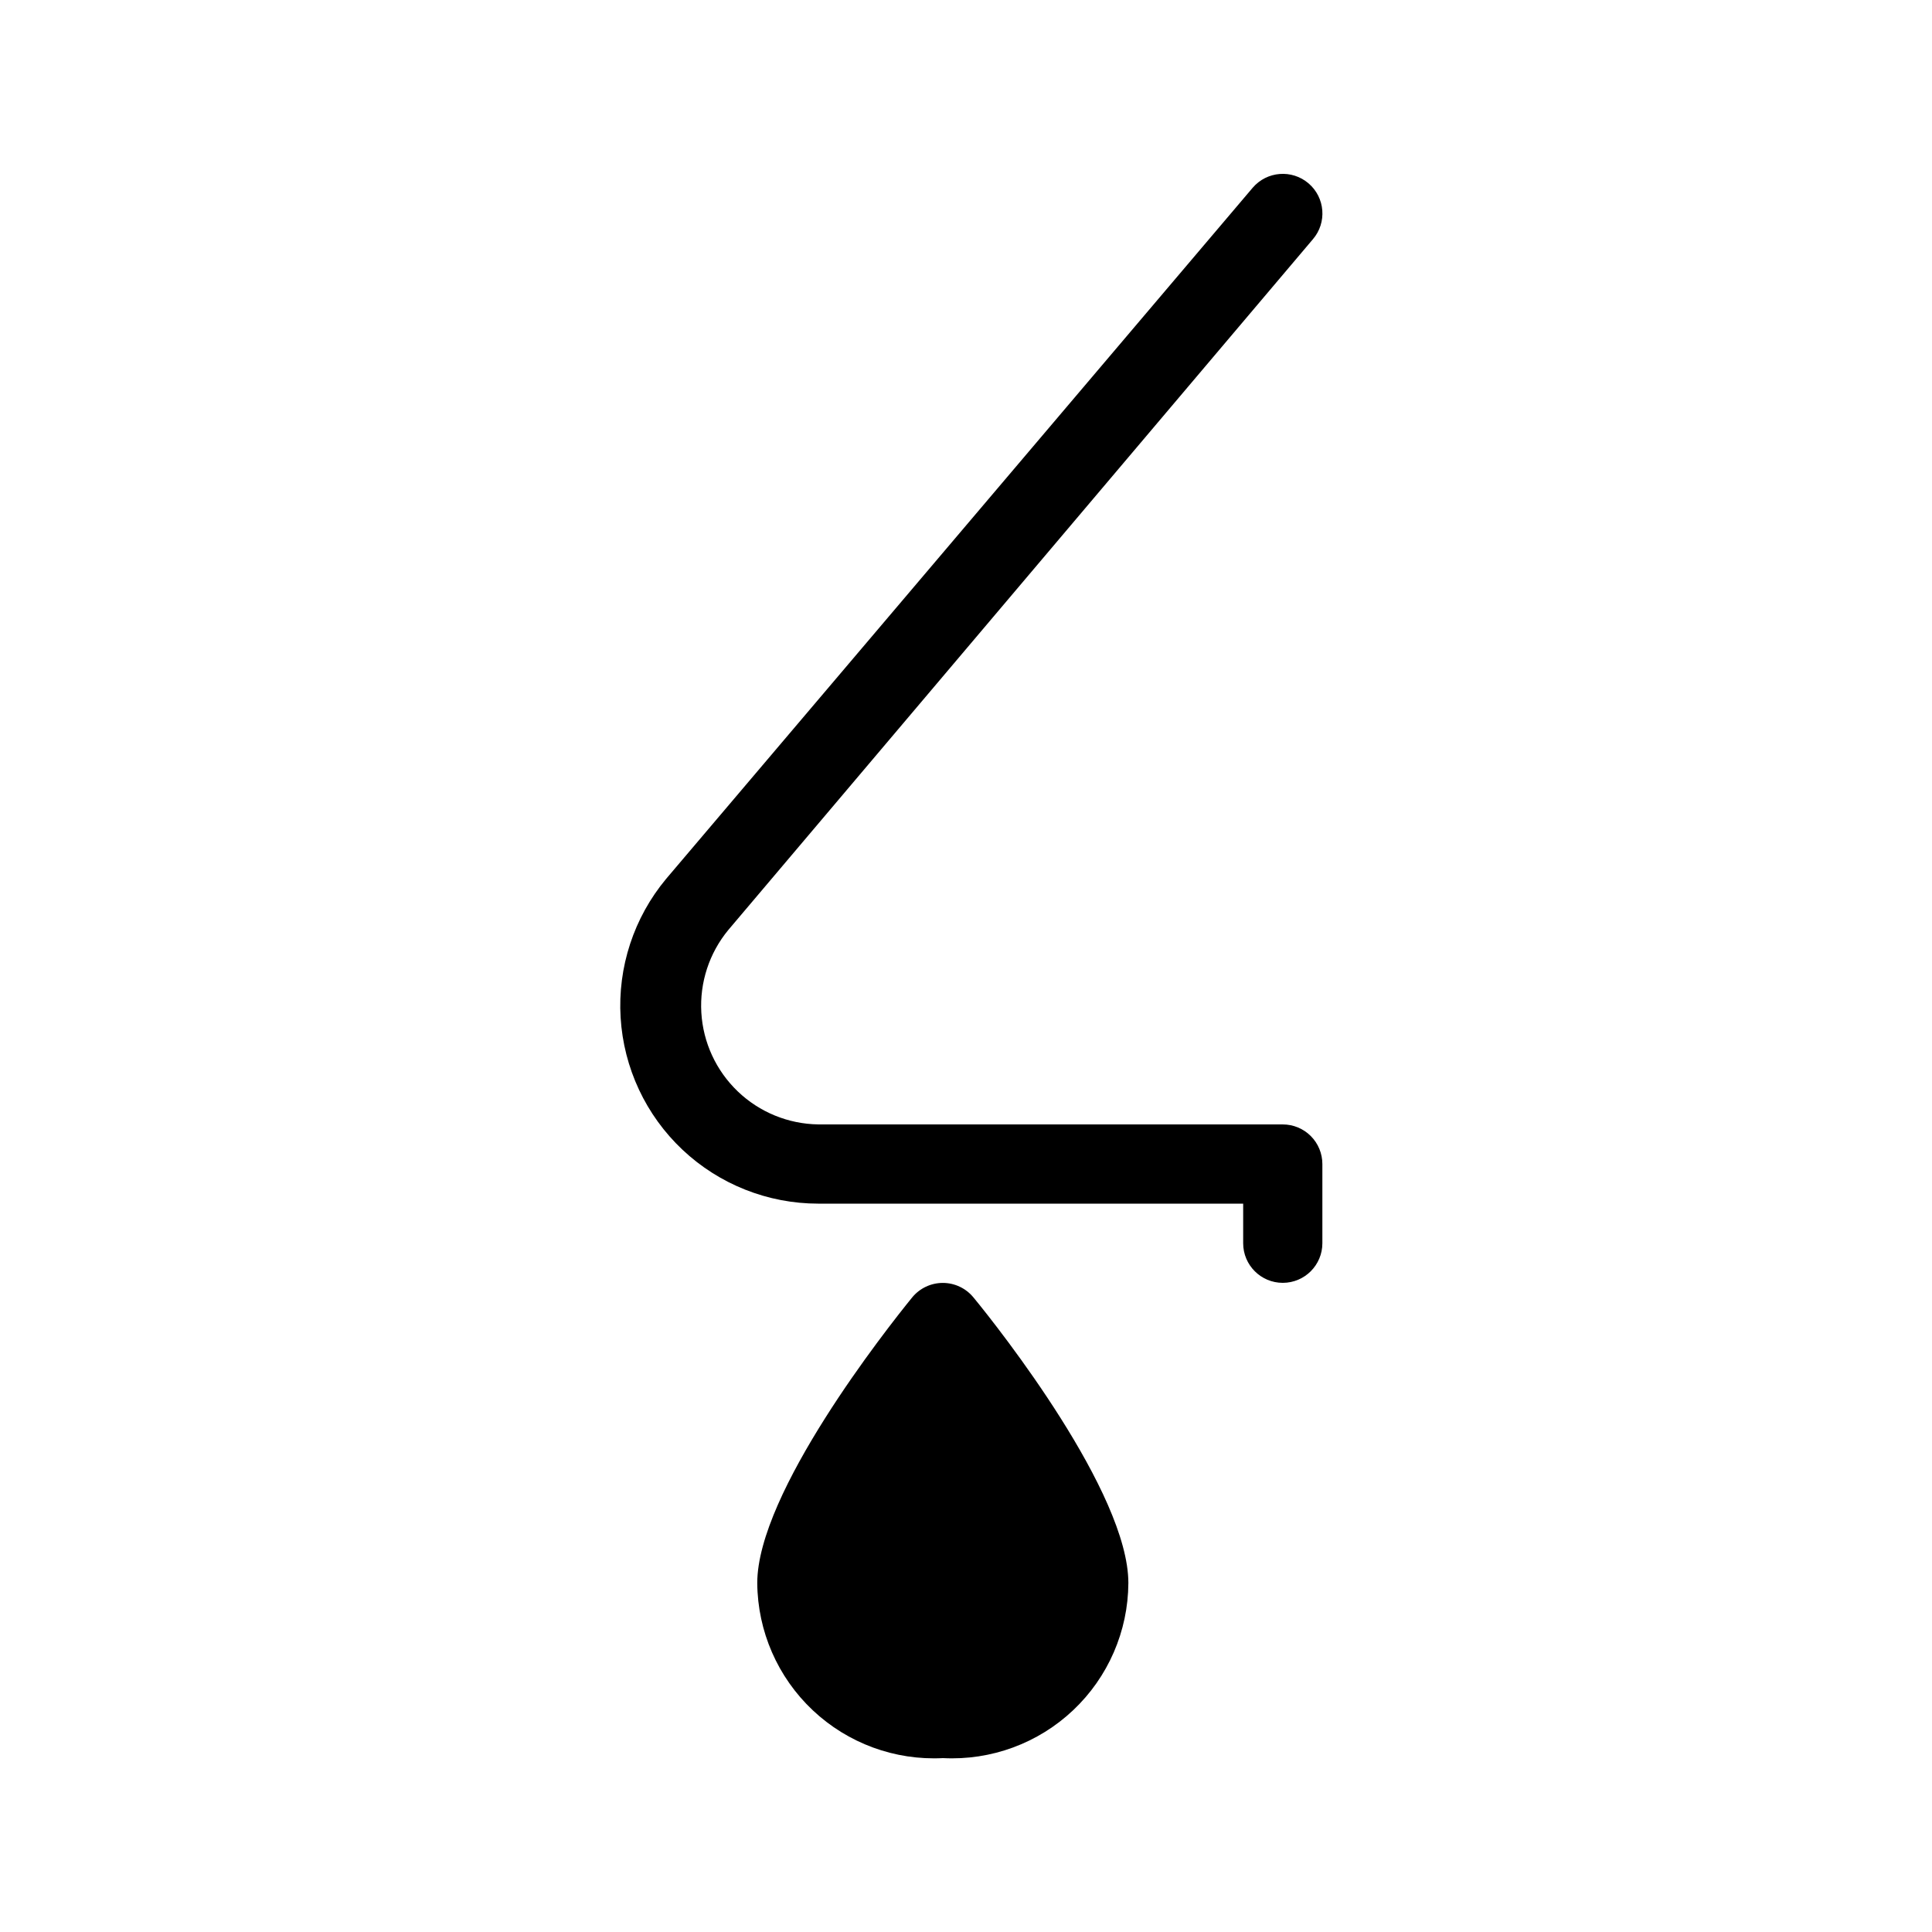
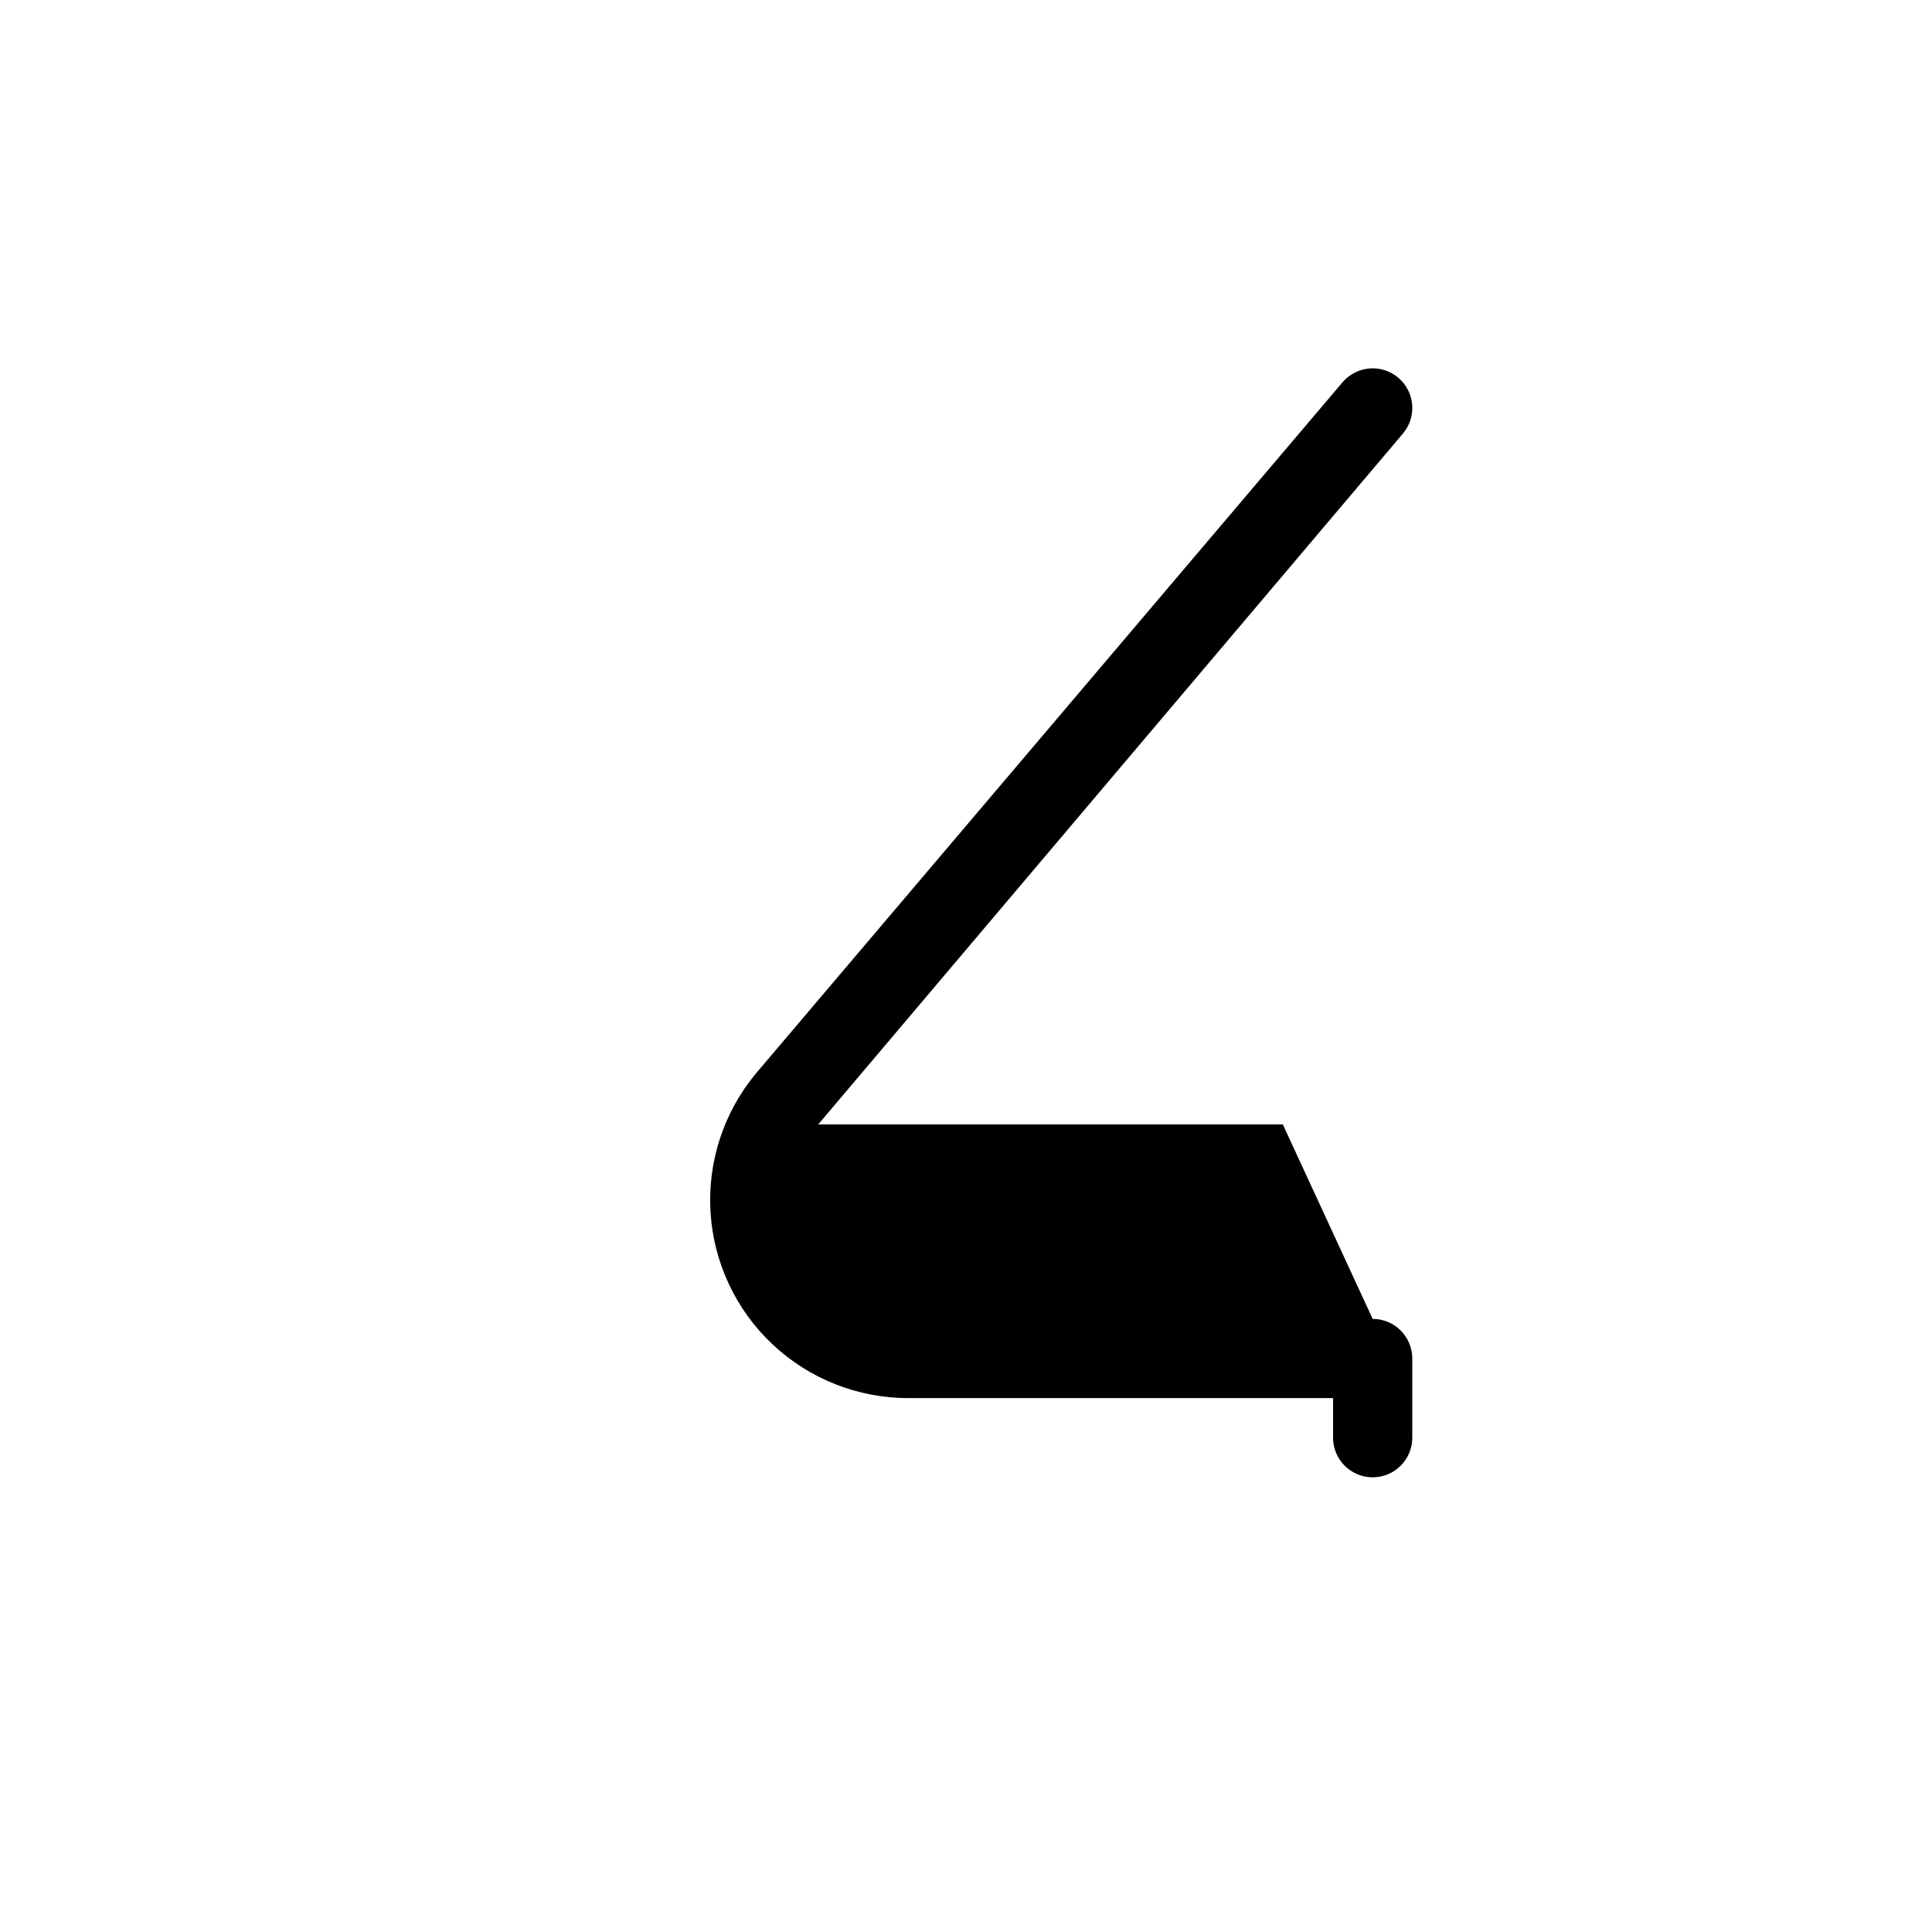
<svg xmlns="http://www.w3.org/2000/svg" fill="#000000" width="800px" height="800px" version="1.1" viewBox="144 144 512 512">
  <g>
-     <path d="m483.96 441.98h-123.12c-7.953-0.117-15.566-3.234-21.312-8.734-5.75-5.5-9.203-12.969-9.668-20.906-0.465-7.941 2.09-15.766 7.156-21.898l154.92-183.05c3.766-4.402 3.25-11.031-1.156-14.797-4.406-3.769-11.031-3.25-14.801 1.152l-155.45 183.16c-8.555 10.27-12.867 23.418-12.059 36.762 0.809 13.34 6.676 25.871 16.406 35.035 9.73 9.16 22.59 14.266 35.957 14.273h112.62v10.496c0 5.793 4.699 10.492 10.492 10.492 5.797 0 10.496-4.699 10.496-10.492v-20.992c0-2.785-1.105-5.457-3.074-7.422-1.965-1.969-4.637-3.074-7.422-3.074z" />
-     <path d="m385.72 487.85c-6.824 8.398-41.039 51.746-41.039 75.676 0.098 12.773 5.41 24.949 14.707 33.711 9.293 8.758 21.766 13.34 34.52 12.68 12.746 0.66 25.207-3.922 34.484-12.688 9.281-8.762 14.57-20.941 14.637-33.703 0-23.93-34.113-67.281-41.039-75.676-1.992-2.445-4.981-3.863-8.133-3.863-3.156 0-6.141 1.418-8.137 3.863z" />
+     <path d="m483.96 441.98h-123.12l154.92-183.05c3.766-4.402 3.25-11.031-1.156-14.797-4.406-3.769-11.031-3.25-14.801 1.152l-155.45 183.16c-8.555 10.27-12.867 23.418-12.059 36.762 0.809 13.34 6.676 25.871 16.406 35.035 9.73 9.16 22.59 14.266 35.957 14.273h112.62v10.496c0 5.793 4.699 10.492 10.492 10.492 5.797 0 10.496-4.699 10.496-10.492v-20.992c0-2.785-1.105-5.457-3.074-7.422-1.965-1.969-4.637-3.074-7.422-3.074z" />
  </g>
</svg>